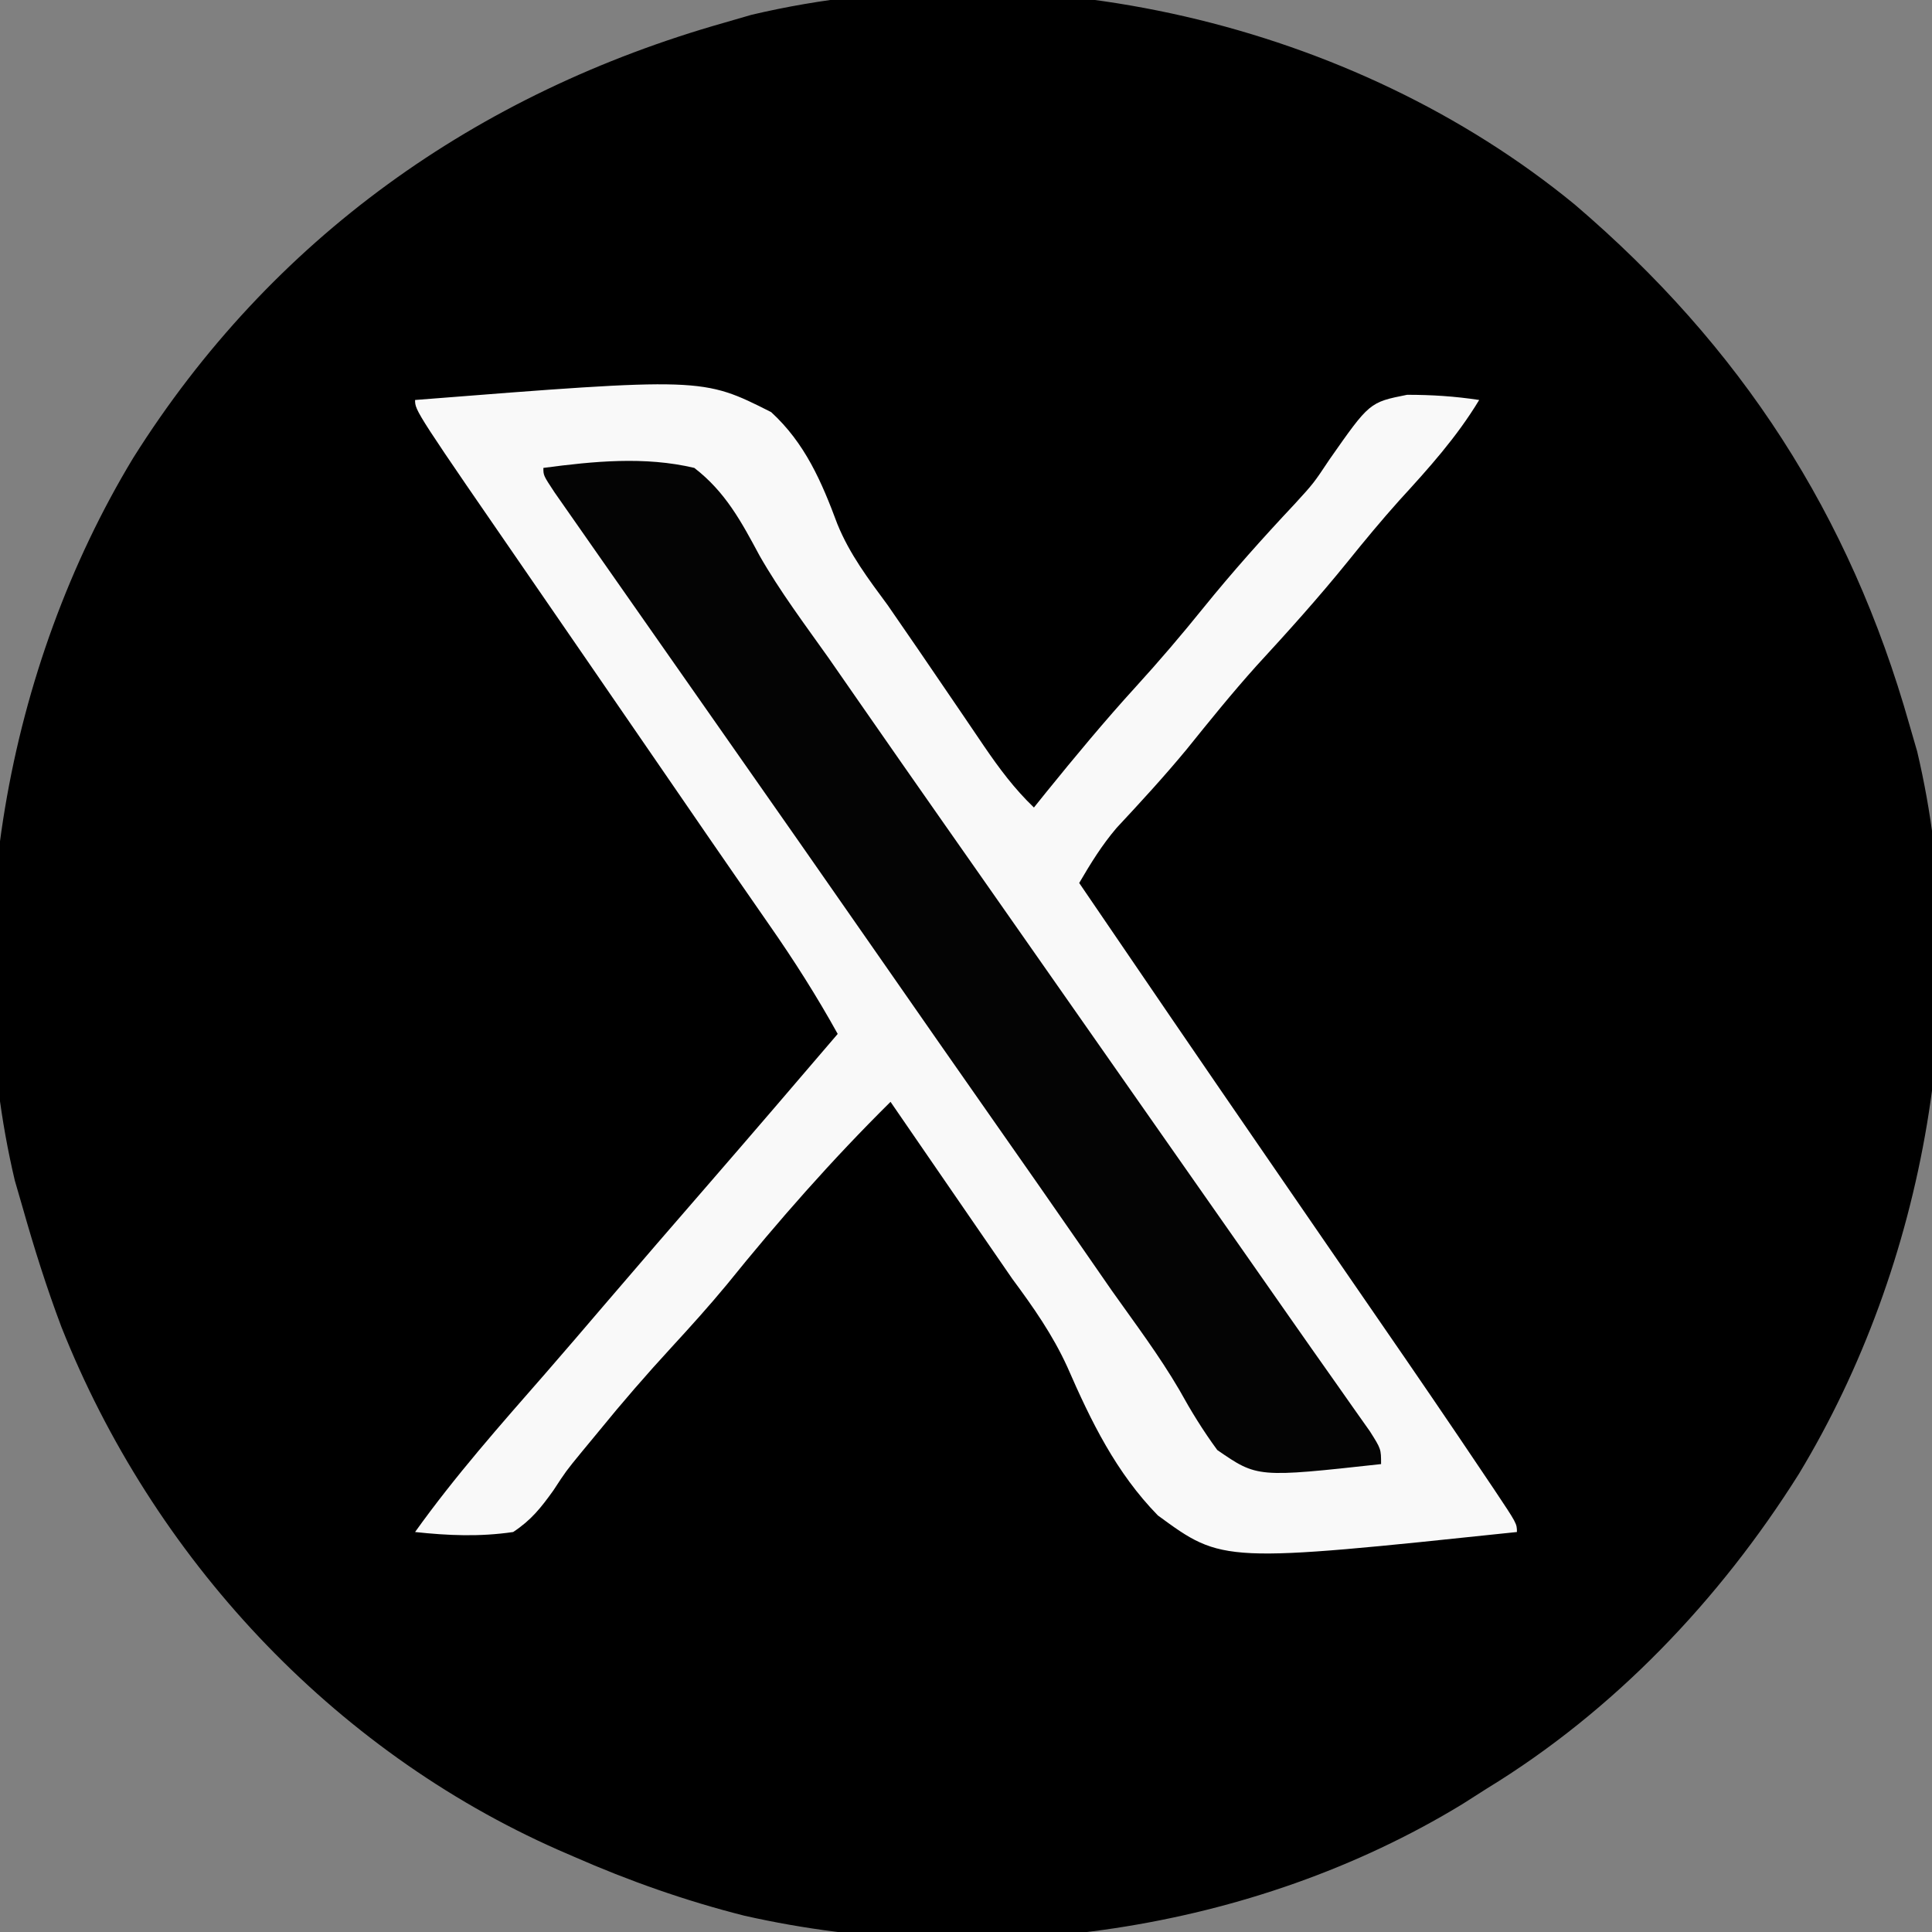
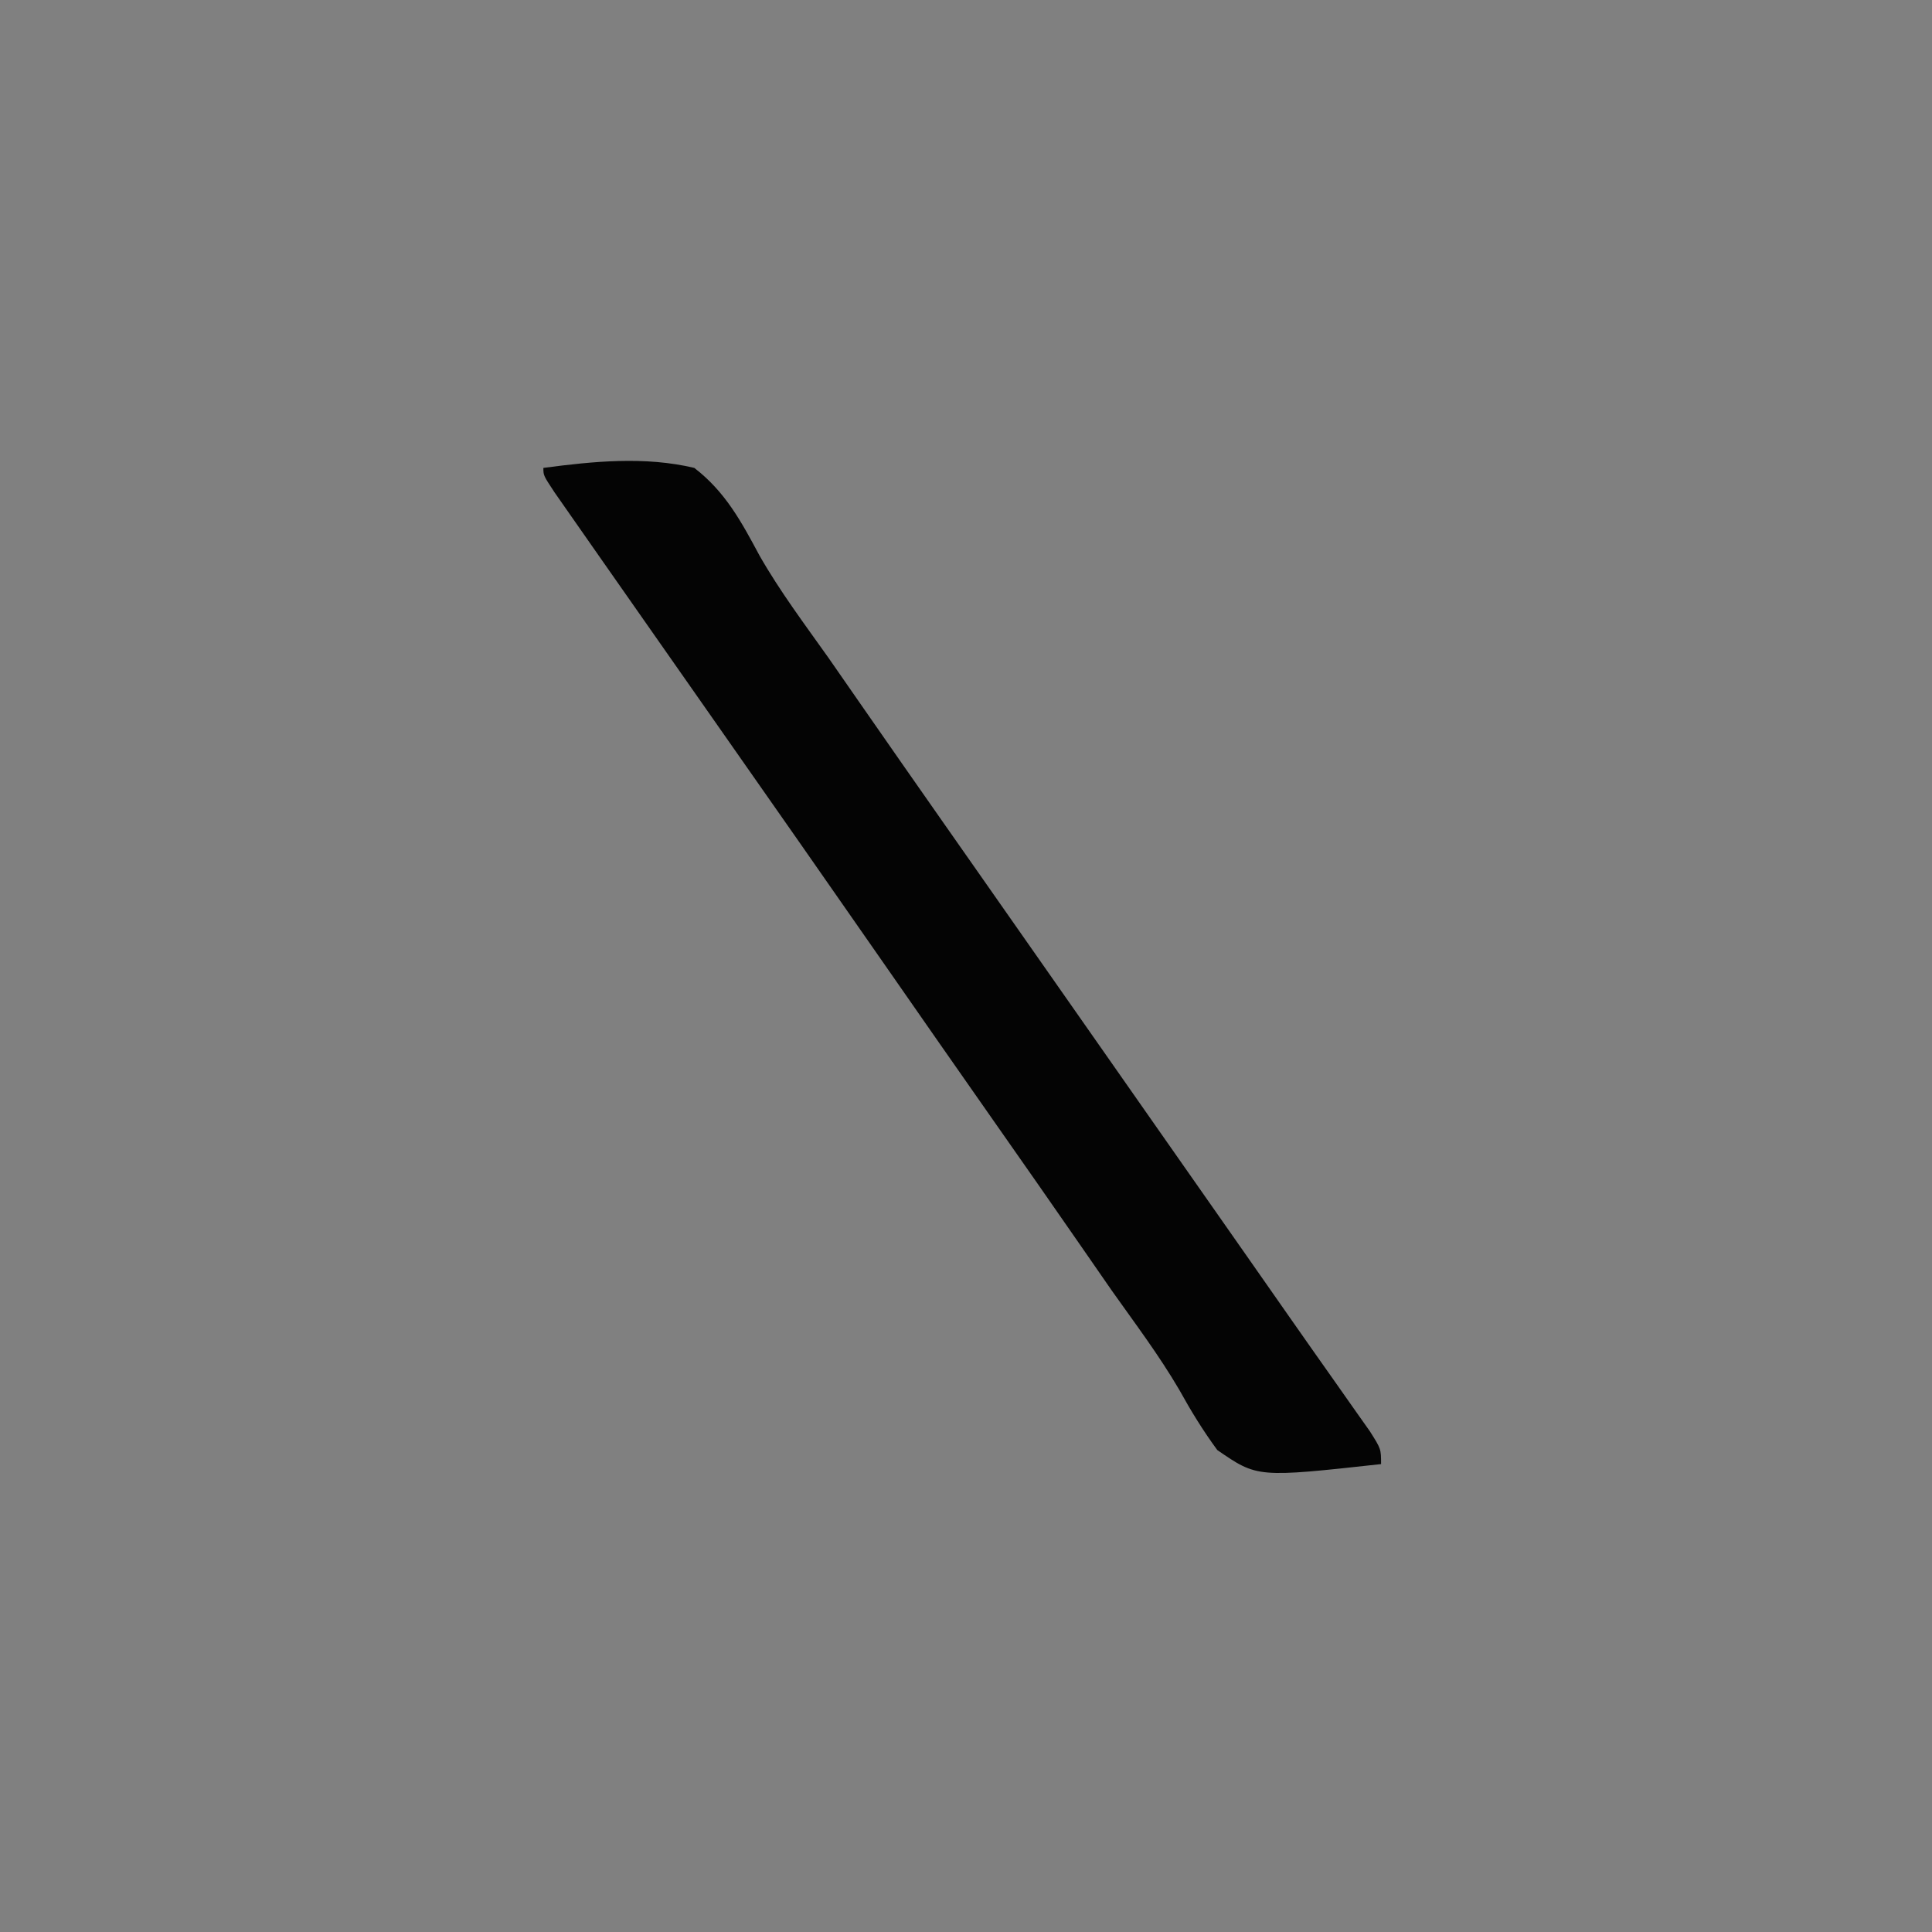
<svg xmlns="http://www.w3.org/2000/svg" version="1.1" width="256" height="256">
  <rect width="100%" height="100%" fill="#808080" stroke="none" />
-   <path d="M0 0 C22.039 18.812 36.466 41.064 44.352 68.91 C44.693 70.088 45.035 71.267 45.387 72.48 C52.921 104.368 46.539 140.386 29.711 168.215 C19.224 184.896 5.202 199.627 -11.648 209.91 C-12.721 210.593 -13.793 211.277 -14.898 211.98 C-42.759 228.942 -78.251 233.926 -110.03 226.747 C-117.819 224.777 -125.298 222.14 -132.648 218.91 C-133.303 218.627 -133.957 218.344 -134.631 218.052 C-164.726 204.766 -188.433 179.189 -200.52 148.714 C-202.479 143.515 -204.135 138.254 -205.648 132.91 C-205.99 131.732 -206.332 130.554 -206.684 129.34 C-214.217 97.452 -207.836 61.435 -191.008 33.605 C-172.719 4.516 -145.473 -14.794 -112.648 -24.09 C-111.47 -24.431 -110.292 -24.773 -109.078 -25.125 C-71.912 -33.906 -29.438 -24.147 0 0 Z " fill="#000000" transform="translate(208.648,27.09)" />
-   <path d="M0 0 C38.069 -2.995 38.069 -2.995 47.183 1.607 C51.667 5.72 53.868 10.819 55.96 16.448 C57.593 20.455 60.07 23.724 62.625 27.188 C63.518 28.473 64.406 29.762 65.289 31.055 C65.949 32.013 65.949 32.013 66.622 32.991 C68.095 35.139 69.56 37.292 71.023 39.445 C71.521 40.176 72.02 40.907 72.533 41.659 C73.486 43.059 74.437 44.459 75.385 45.862 C77.41 48.828 79.409 51.518 82 54 C82.818 52.983 82.818 52.983 83.652 51.945 C87.503 47.193 91.379 42.521 95.5 38 C98.596 34.604 101.552 31.138 104.438 27.562 C108.294 22.794 112.344 18.263 116.543 13.793 C119.067 11.032 119.067 11.032 121.176 7.863 C126.47 0.305 126.47 0.305 131.453 -0.688 C134.71 -0.688 137.783 -0.492 141 0 C138 4.956 134.329 9.032 130.422 13.297 C128.046 15.948 125.796 18.666 123.562 21.438 C119.703 26.21 115.628 30.731 111.473 35.246 C108.26 38.824 105.254 42.549 102.238 46.293 C99.268 49.886 96.125 53.303 92.945 56.711 C90.982 59.022 89.528 61.388 88 64 C96.205 76.049 104.42 88.091 112.689 100.097 C115.42 104.062 118.147 108.031 120.874 111.999 C123.174 115.347 125.477 118.693 127.785 122.035 C132.459 128.809 137.105 135.601 141.688 142.438 C142.122 143.083 142.556 143.728 143.004 144.393 C146 148.882 146 148.882 146 150 C107.016 154.103 107.016 154.103 98.425 147.804 C92.884 142.136 89.576 135.35 86.432 128.141 C84.475 123.848 81.919 120.216 79.125 116.438 C78.273 115.21 77.425 113.98 76.582 112.746 C75.961 111.845 75.961 111.845 75.327 110.925 C72.819 107.286 70.316 103.643 67.812 100 C66.882 98.646 65.951 97.292 65.02 95.938 C64.353 94.968 63.687 93.999 63 93 C55.253 100.664 48.121 108.773 41.281 117.25 C38.933 120.081 36.491 122.794 34 125.5 C30.649 129.142 27.433 132.846 24.312 136.688 C23.571 137.585 22.83 138.482 22.066 139.406 C19.999 141.929 19.999 141.929 18.34 144.469 C16.667 146.803 15.4 148.41 13 150 C8.585 150.649 4.426 150.479 0 150 C5.305 142.573 11.309 135.803 17.31 128.94 C19.892 125.976 22.446 122.989 25 120 C29.682 114.526 34.394 109.078 39.116 103.638 C44.773 97.117 50.389 90.561 56 84 C53.221 78.99 50.216 74.258 46.938 69.562 C45.957 68.147 44.976 66.732 43.996 65.316 C43.498 64.6 43.001 63.883 42.488 63.145 C40.148 59.771 37.824 56.385 35.5 53 C34.583 51.667 33.667 50.333 32.75 49 C30.917 46.333 29.083 43.667 27.25 41 C26.796 40.34 26.342 39.679 25.874 38.999 C24.96 37.669 24.046 36.339 23.132 35.009 C20.805 31.624 18.477 28.24 16.145 24.859 C0 1.444 0 1.444 0 0 Z " fill="#F9F9F9" transform="translate(55,53)" />
  <path d="M0 0 C6.63 -0.878 13.431 -1.56 20 0 C24.126 3.183 26.227 7.119 28.645 11.625 C31.338 16.345 34.607 20.696 37.75 25.125 C39.14 27.122 40.528 29.121 41.914 31.121 C45.639 36.485 49.378 41.839 53.125 47.188 C53.694 48 54.264 48.813 54.851 49.651 C55.994 51.283 57.138 52.916 58.282 54.548 C61.19 58.698 64.095 62.849 67 67 C68.167 68.667 69.333 70.333 70.5 72 C72.833 75.333 75.167 78.667 77.5 82 C78.078 82.826 78.656 83.651 79.251 84.502 C80.414 86.163 81.576 87.824 82.739 89.485 C86.327 94.611 89.917 99.736 93.507 104.86 C95.265 107.37 97.022 109.882 98.777 112.395 C100.803 115.293 102.837 118.187 104.879 121.074 C105.711 122.258 106.543 123.441 107.375 124.625 C108.084 125.628 108.793 126.631 109.523 127.664 C111 130 111 130 111 132 C94.612 133.801 94.612 133.801 89.297 130.137 C87.414 127.576 85.807 124.962 84.273 122.179 C81.592 117.591 78.38 113.335 75.312 109 C73.91 106.981 72.511 104.96 71.113 102.938 C67.427 97.612 63.719 92.303 60 87 C54.985 79.844 49.988 72.675 45 65.5 C37.69 54.984 30.35 44.488 23 34 C18.855 28.086 14.712 22.171 10.575 16.252 C9.556 14.794 8.536 13.337 7.515 11.881 C6.216 10.026 4.92 8.17 3.625 6.312 C2.562 4.791 2.562 4.791 1.477 3.238 C0 1 0 1 0 0 Z " fill="#040404" transform="translate(72,62)" />
</svg>